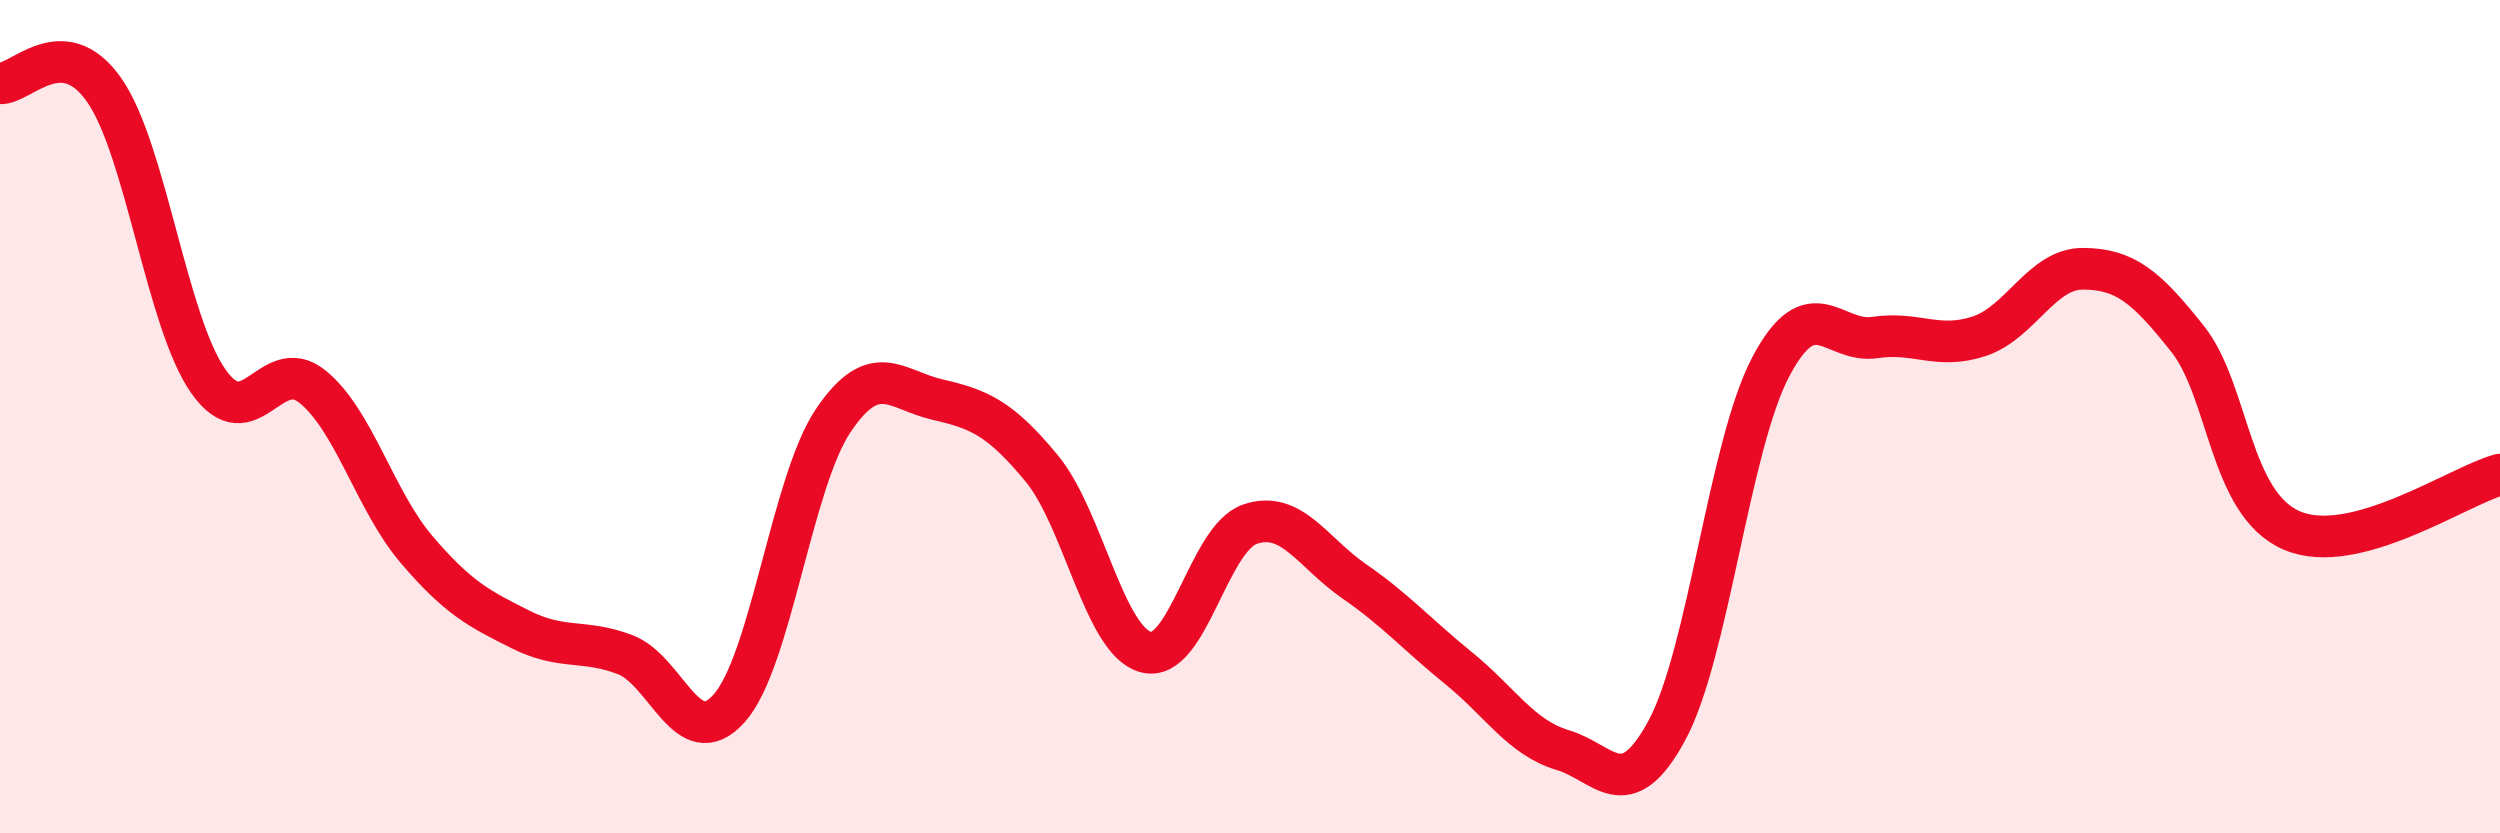
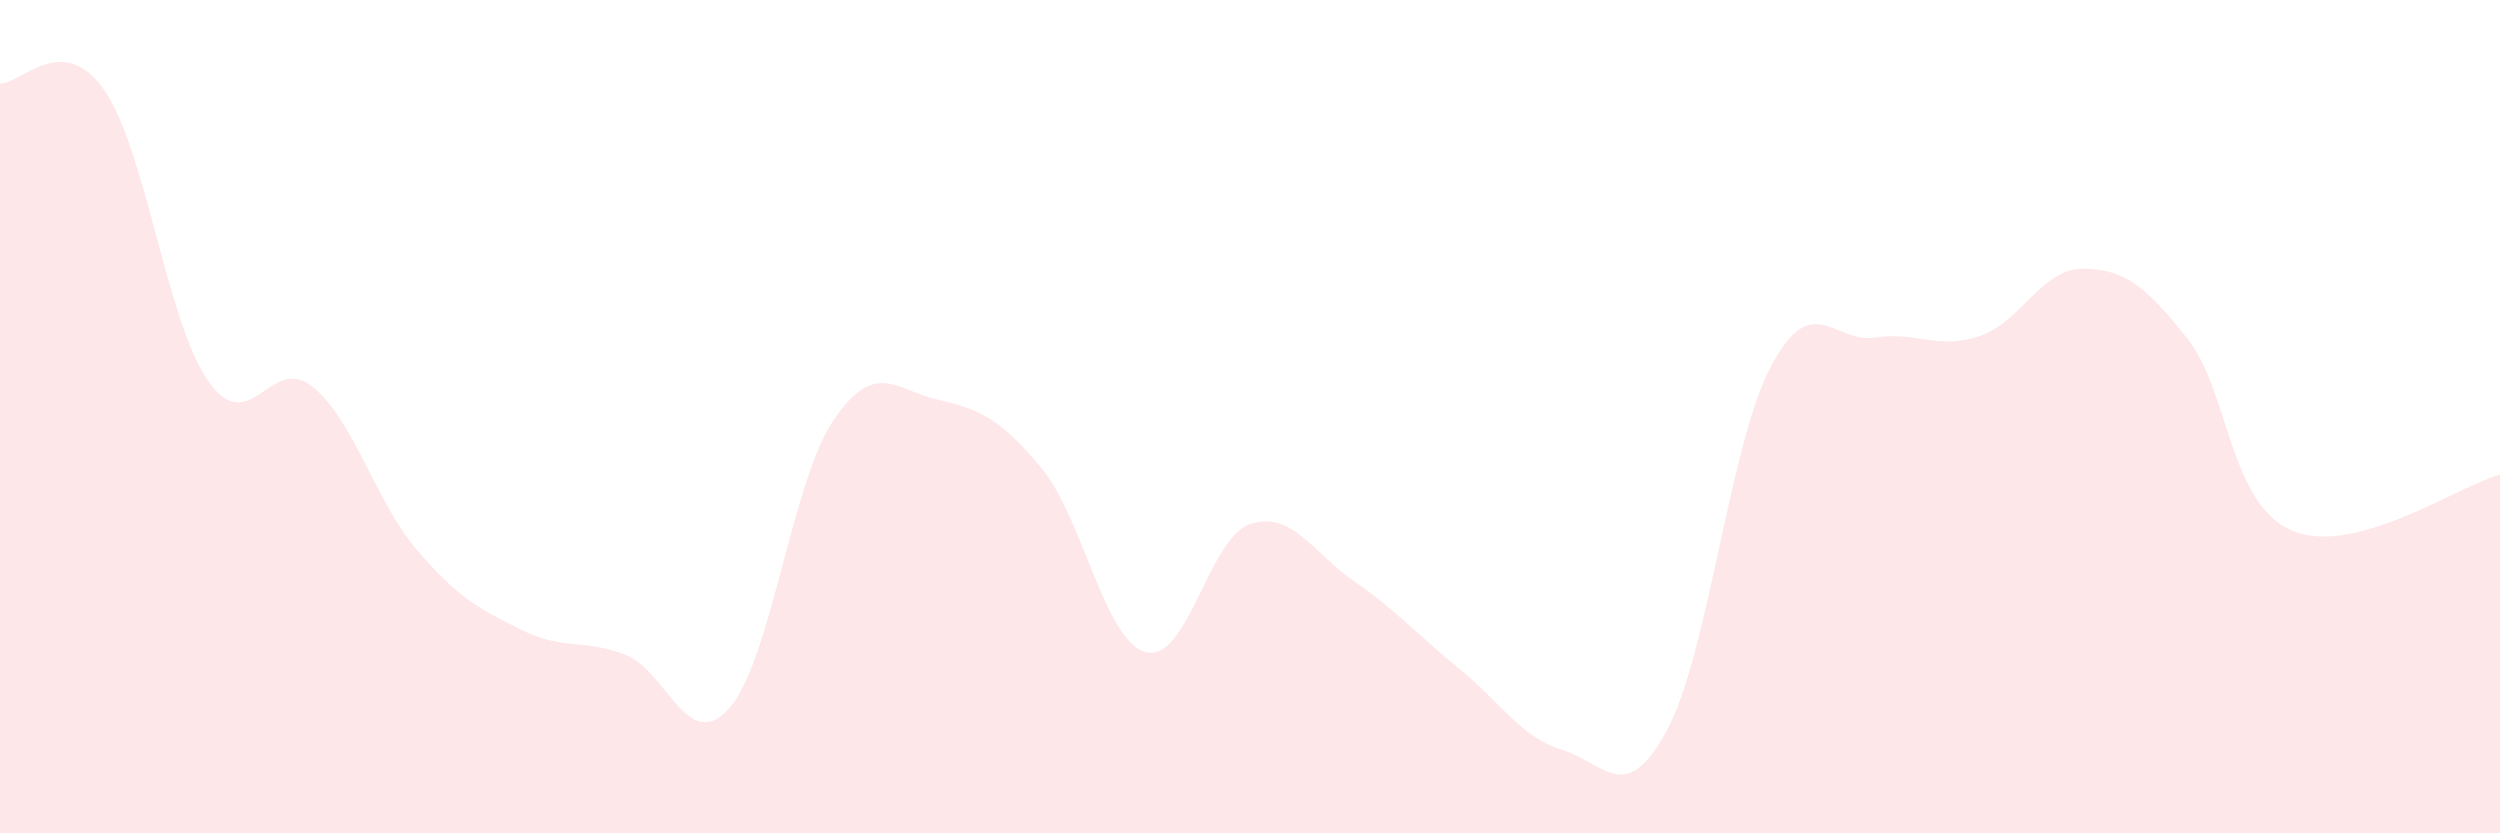
<svg xmlns="http://www.w3.org/2000/svg" width="60" height="20" viewBox="0 0 60 20">
  <path d="M 0,2 C 0.5,2.03 1.5,0.73 2.5,2.16 C 3.5,3.59 4,7.73 5,9.15 C 6,10.57 6.5,8.47 7.5,9.28 C 8.5,10.09 9,12.02 10,13.19 C 11,14.36 11.5,14.61 12.5,15.11 C 13.5,15.61 14,15.33 15,15.71 C 16,16.09 16.5,18.12 17.5,17 C 18.5,15.88 19,11.57 20,10.09 C 21,8.61 21.5,9.36 22.5,9.59 C 23.5,9.82 24,10.03 25,11.24 C 26,12.45 26.5,15.38 27.5,15.65 C 28.5,15.92 29,12.92 30,12.58 C 31,12.24 31.5,13.26 32.5,13.95 C 33.5,14.64 34,15.22 35,16.03 C 36,16.84 36.5,17.7 37.5,18 C 38.5,18.3 39,19.38 40,17.54 C 41,15.7 41.5,10.69 42.5,8.8 C 43.5,6.91 44,8.25 45,8.1 C 46,7.95 46.5,8.4 47.5,8.07 C 48.5,7.74 49,6.44 50,6.45 C 51,6.46 51.5,6.87 52.5,8.13 C 53.5,9.39 53.5,12.08 55,12.73 C 56.5,13.38 59,11.66 60,11.39L60 20L0 20Z" fill="#EB0A25" opacity="0.1" stroke-linecap="round" stroke-linejoin="round" />
-   <path d="M 0,2 C 0.5,2.03 1.5,0.73 2.5,2.16 C 3.5,3.59 4,7.73 5,9.15 C 6,10.57 6.5,8.47 7.5,9.28 C 8.5,10.09 9,12.02 10,13.19 C 11,14.36 11.5,14.61 12.5,15.11 C 13.5,15.61 14,15.33 15,15.71 C 16,16.09 16.5,18.12 17.5,17 C 18.5,15.88 19,11.57 20,10.09 C 21,8.61 21.5,9.36 22.5,9.59 C 23.5,9.82 24,10.03 25,11.24 C 26,12.45 26.5,15.38 27.5,15.65 C 28.5,15.92 29,12.92 30,12.58 C 31,12.24 31.5,13.26 32.5,13.95 C 33.5,14.64 34,15.22 35,16.03 C 36,16.84 36.5,17.7 37.5,18 C 38.5,18.3 39,19.38 40,17.54 C 41,15.7 41.5,10.69 42.5,8.8 C 43.5,6.91 44,8.25 45,8.1 C 46,7.95 46.5,8.4 47.5,8.07 C 48.5,7.74 49,6.44 50,6.45 C 51,6.46 51.5,6.87 52.5,8.13 C 53.5,9.39 53.5,12.08 55,12.73 C 56.5,13.38 59,11.66 60,11.39" stroke="#EB0A25" stroke-width="1" fill="none" stroke-linecap="round" stroke-linejoin="round" />
</svg>